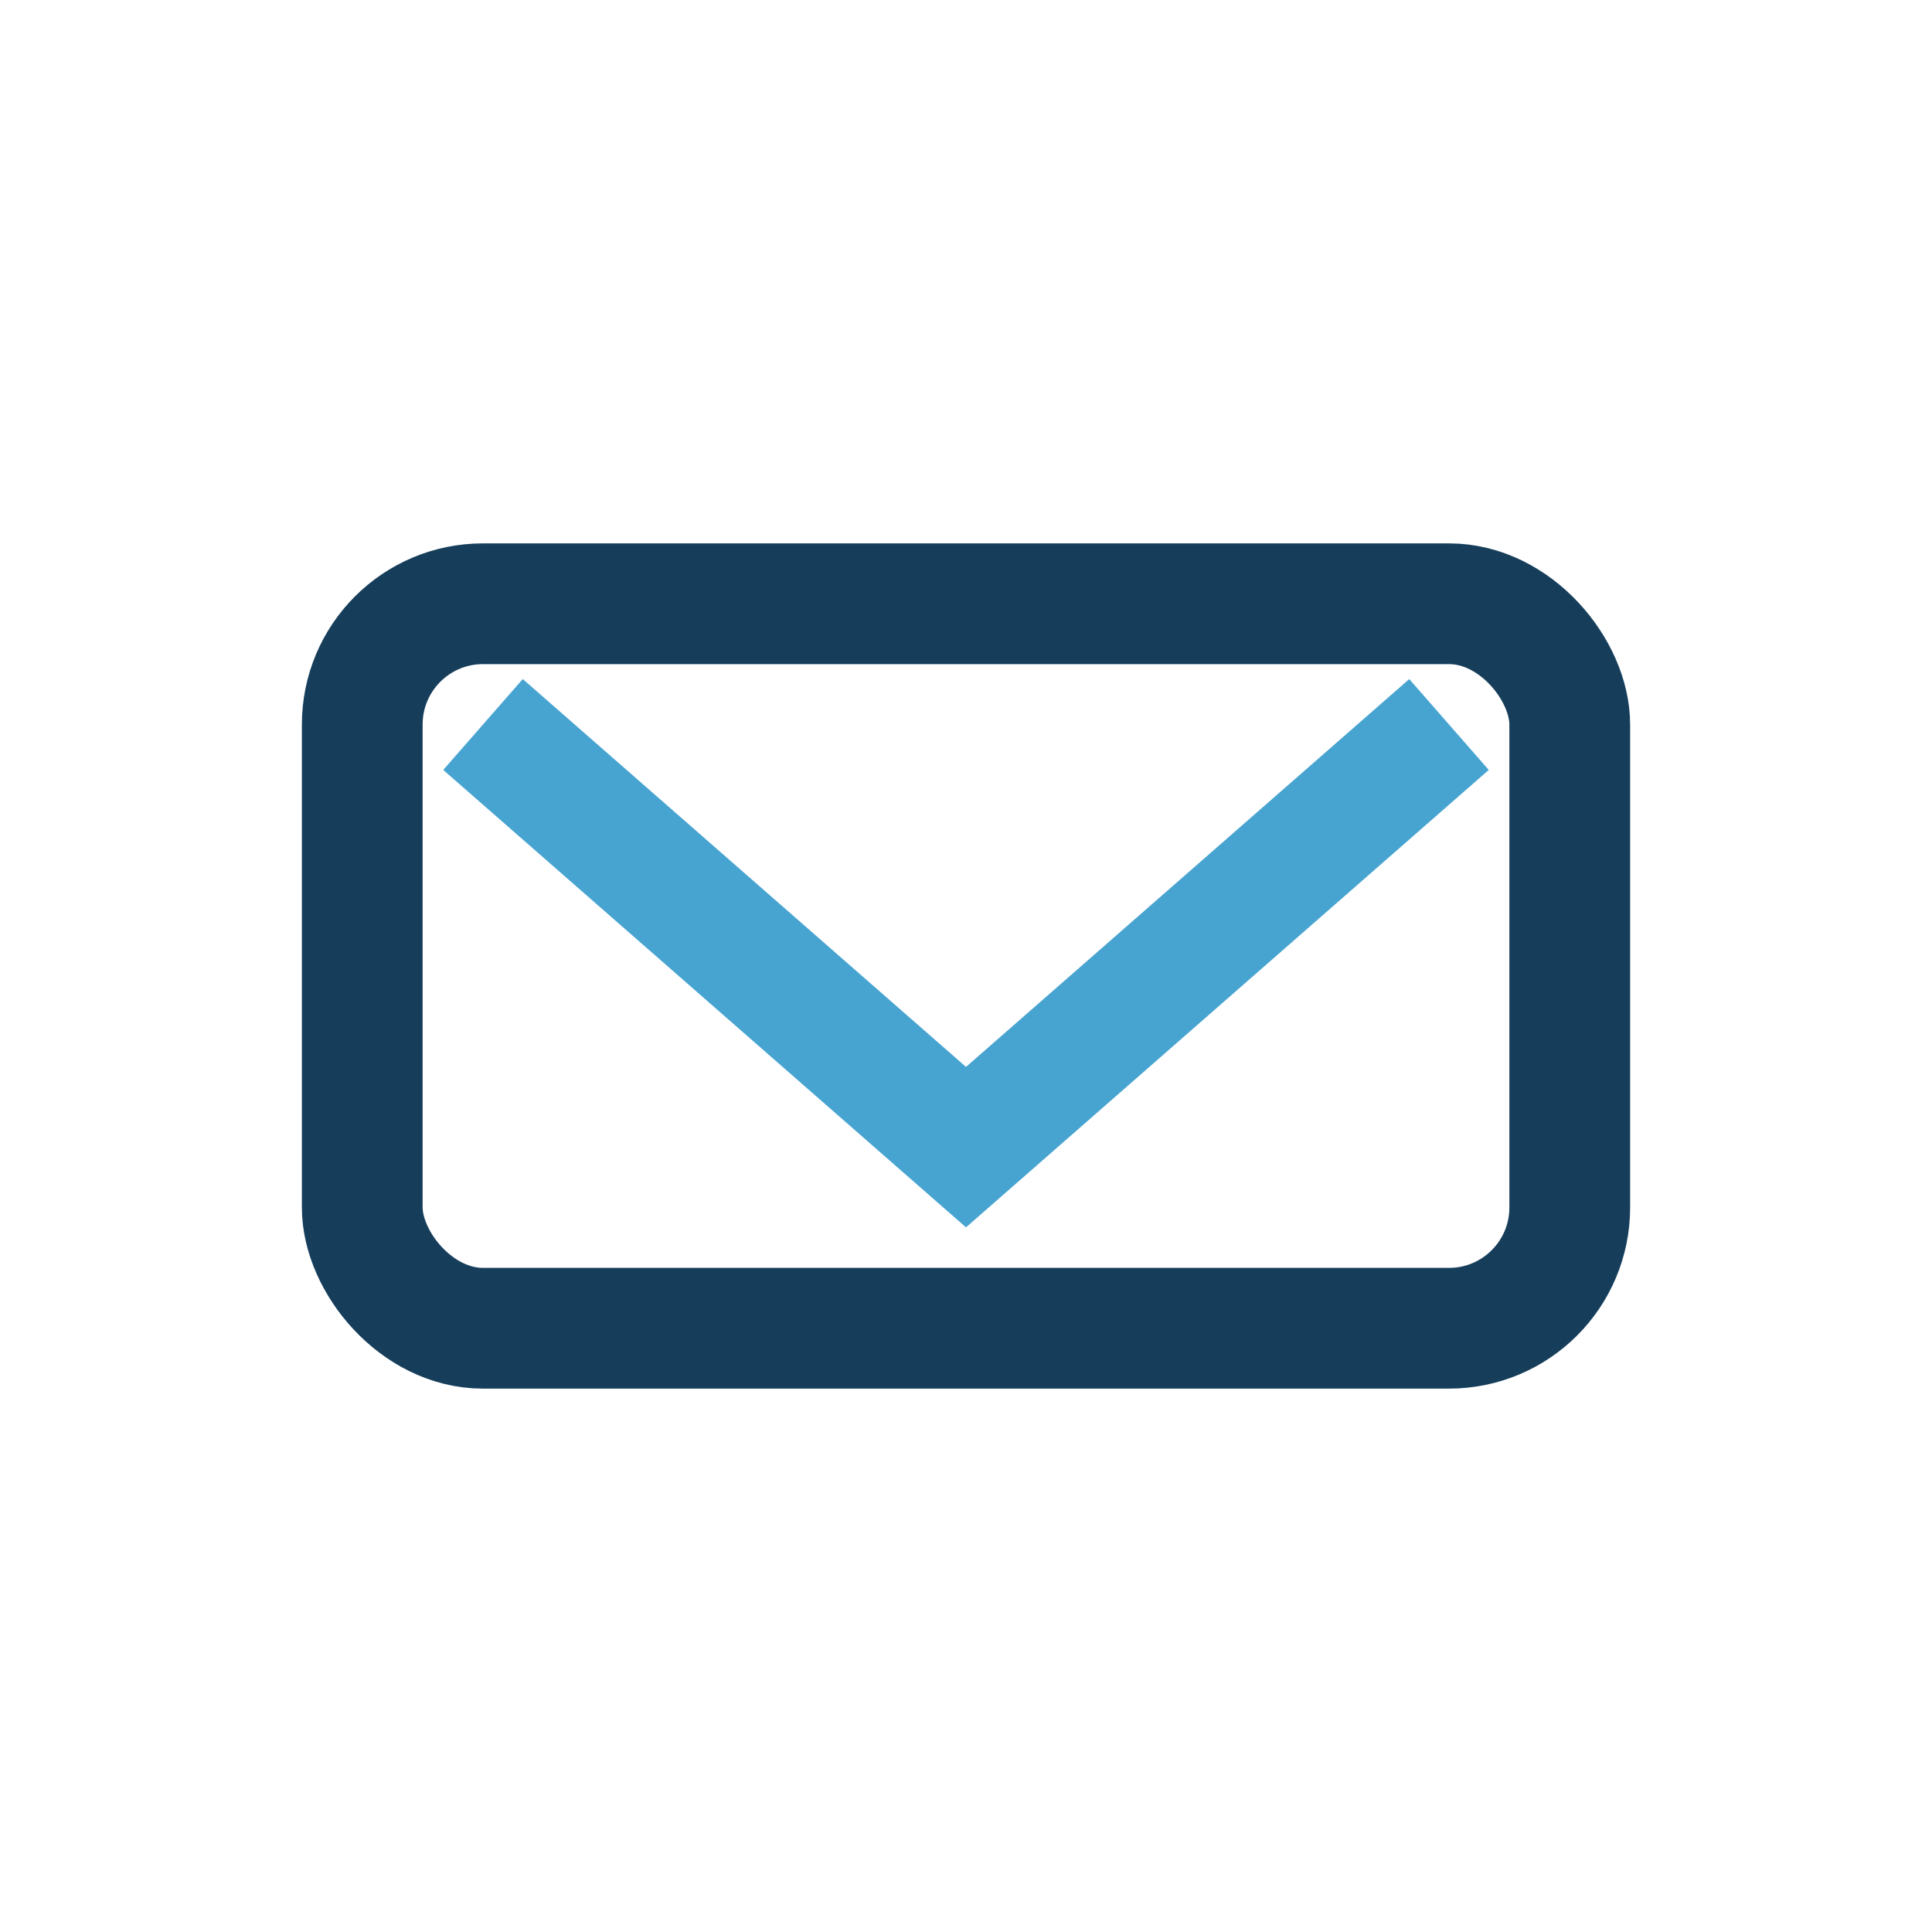
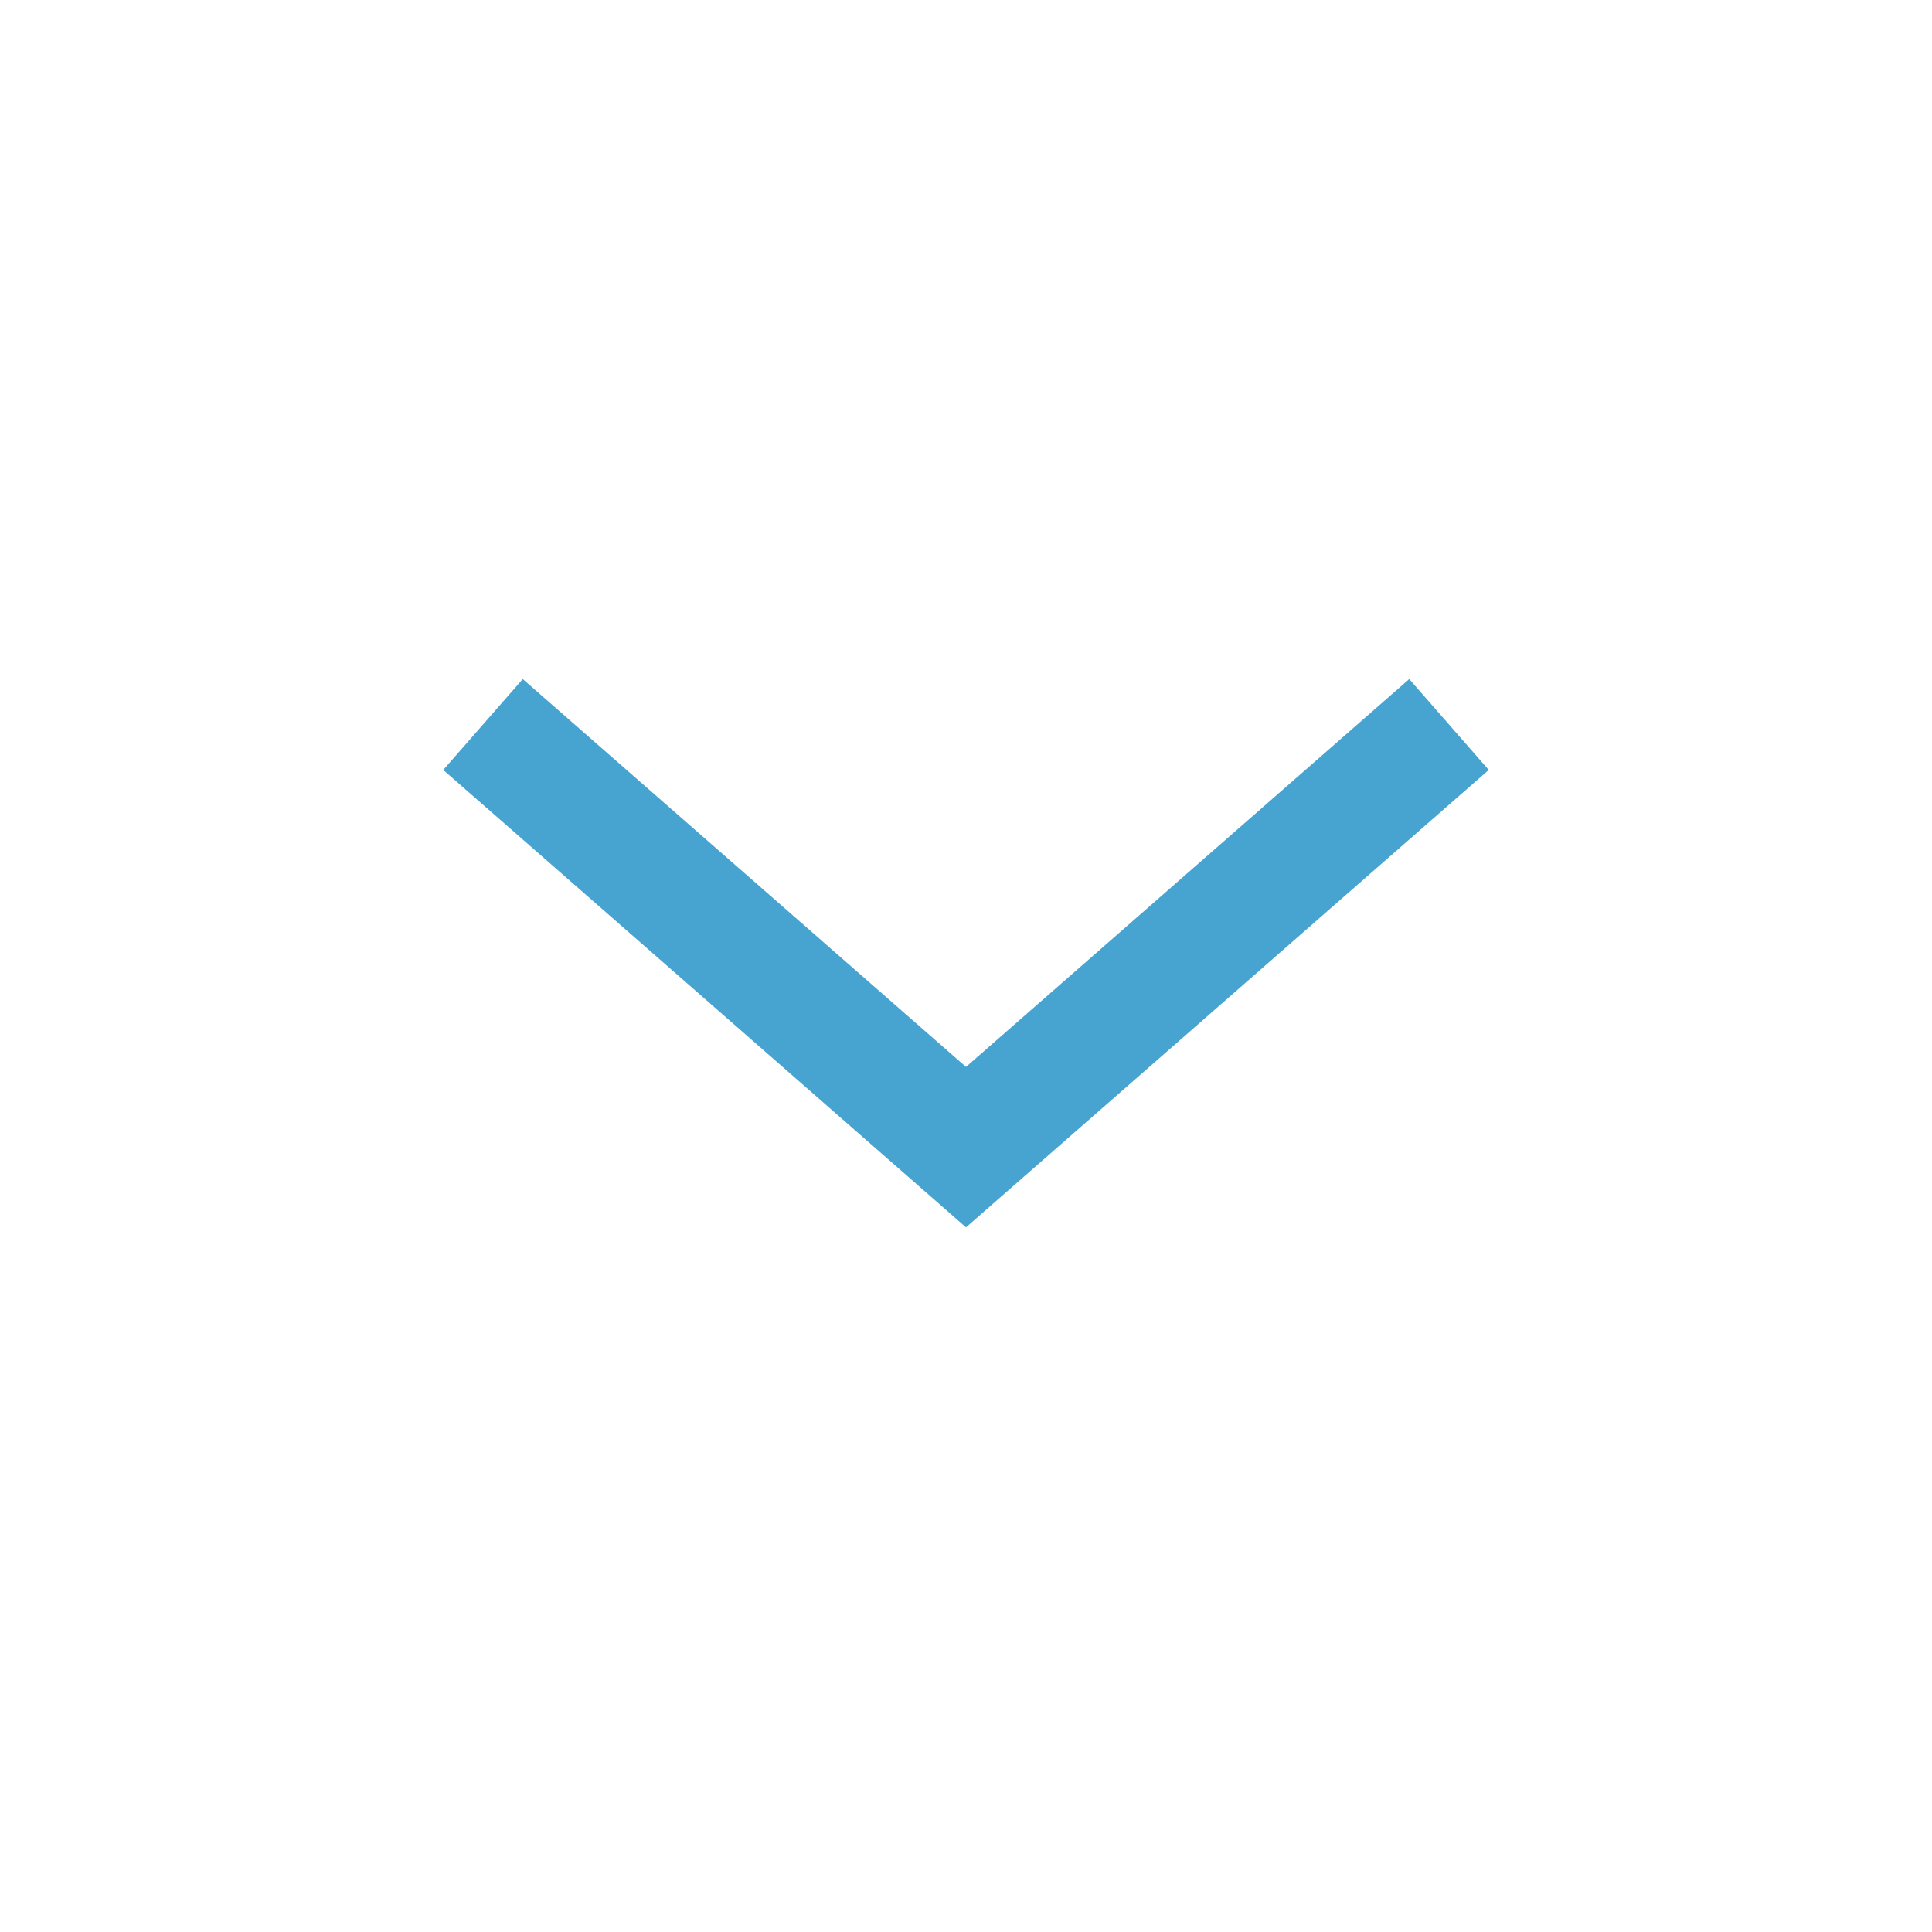
<svg xmlns="http://www.w3.org/2000/svg" width="32" height="32" viewBox="0 0 32 32">
-   <rect x="6" y="10" width="20" height="12" rx="2" fill="none" stroke="#163E5B" stroke-width="2" />
  <path d="M8 12l8 7 8-7" stroke="#47A4D1" stroke-width="2" fill="none" />
</svg>